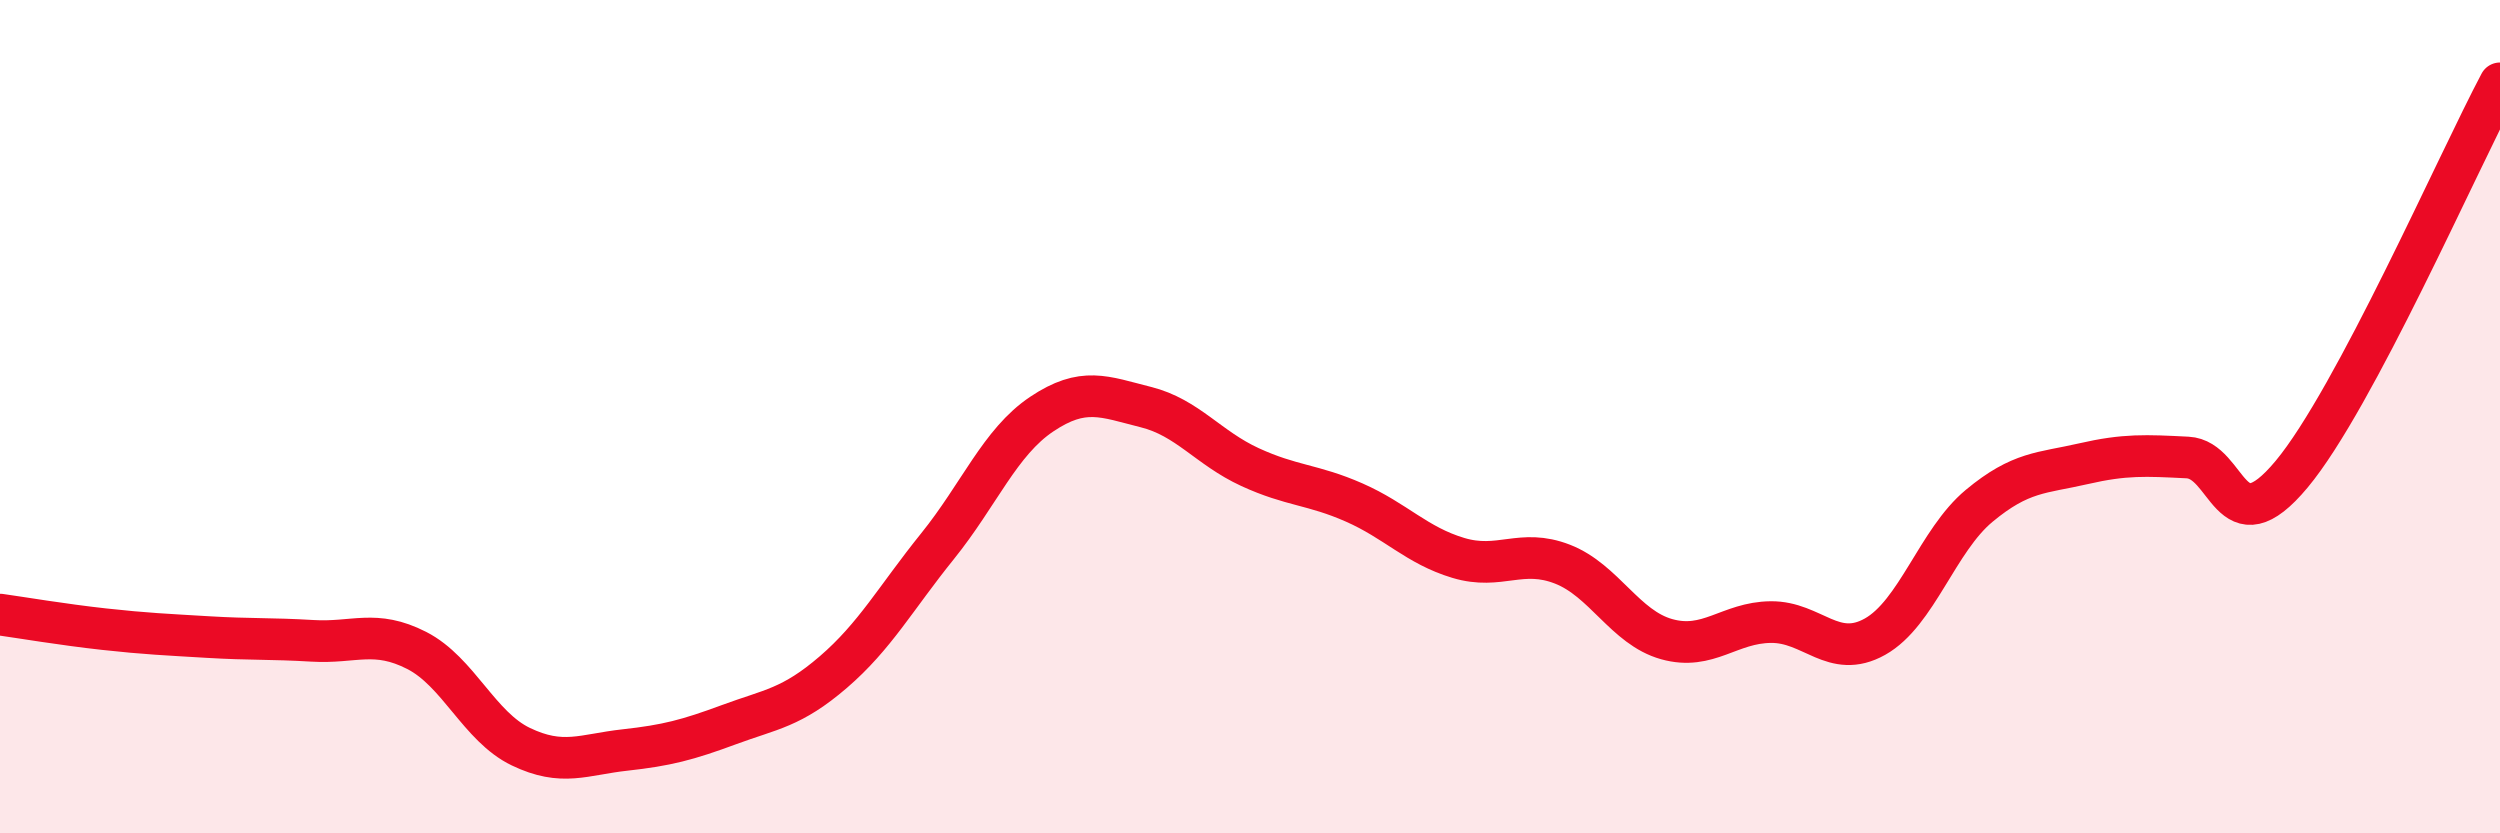
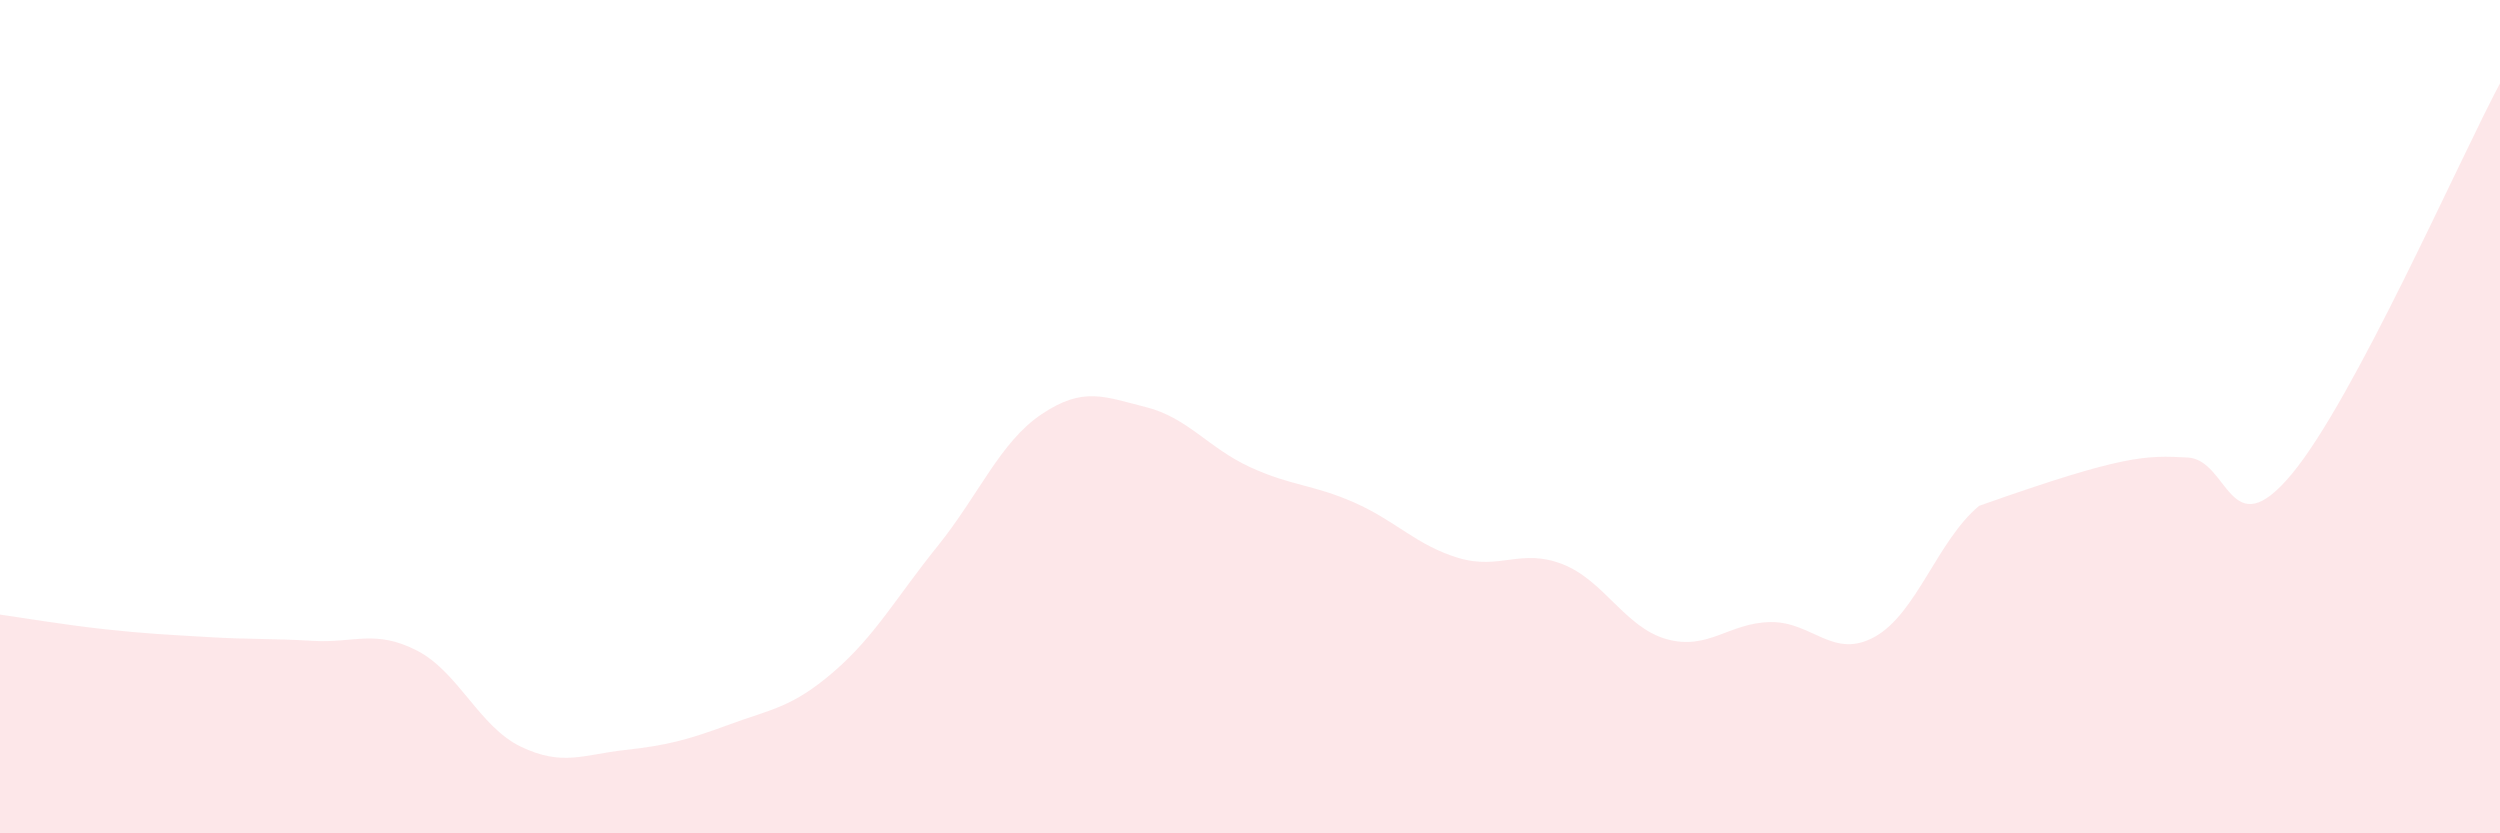
<svg xmlns="http://www.w3.org/2000/svg" width="60" height="20" viewBox="0 0 60 20">
-   <path d="M 0,14.75 C 0.5,14.82 1.5,14.99 2.5,15.1 C 3.5,15.21 4,15.23 5,15.29 C 6,15.35 6.5,15.32 7.5,15.38 C 8.5,15.44 9,15.1 10,15.61 C 11,16.12 11.5,17.44 12.5,17.92 C 13.5,18.4 14,18.11 15,18 C 16,17.89 16.5,17.76 17.5,17.39 C 18.5,17.02 19,16.99 20,16.13 C 21,15.27 21.5,14.35 22.5,13.11 C 23.5,11.87 24,10.61 25,9.94 C 26,9.27 26.5,9.52 27.5,9.77 C 28.5,10.02 29,10.75 30,11.21 C 31,11.67 31.5,11.62 32.5,12.06 C 33.5,12.5 34,13.09 35,13.39 C 36,13.69 36.5,13.15 37.5,13.54 C 38.5,13.93 39,15.06 40,15.34 C 41,15.62 41.5,14.94 42.5,14.93 C 43.5,14.92 44,15.84 45,15.28 C 46,14.72 46.5,12.97 47.5,12.14 C 48.5,11.31 49,11.36 50,11.13 C 51,10.9 51.5,10.93 52.5,10.98 C 53.5,11.03 53.5,13.18 55,11.38 C 56.5,9.58 59,3.88 60,2L60 20L0 20Z" fill="#EB0A25" opacity="0.1" stroke-linecap="round" stroke-linejoin="round" />
-   <path d="M 0,14.75 C 0.5,14.82 1.5,14.99 2.5,15.1 C 3.5,15.21 4,15.23 5,15.29 C 6,15.35 6.5,15.32 7.5,15.38 C 8.5,15.44 9,15.1 10,15.61 C 11,16.12 11.5,17.44 12.5,17.92 C 13.5,18.4 14,18.11 15,18 C 16,17.89 16.5,17.76 17.5,17.39 C 18.5,17.02 19,16.99 20,16.13 C 21,15.27 21.5,14.35 22.5,13.11 C 23.5,11.87 24,10.61 25,9.94 C 26,9.27 26.5,9.52 27.5,9.77 C 28.5,10.02 29,10.75 30,11.21 C 31,11.67 31.5,11.62 32.5,12.06 C 33.5,12.5 34,13.09 35,13.39 C 36,13.69 36.5,13.15 37.5,13.54 C 38.5,13.93 39,15.06 40,15.34 C 41,15.62 41.5,14.94 42.5,14.93 C 43.5,14.92 44,15.84 45,15.28 C 46,14.72 46.5,12.97 47.5,12.14 C 48.5,11.31 49,11.36 50,11.13 C 51,10.9 51.5,10.93 52.5,10.98 C 53.5,11.03 53.5,13.18 55,11.38 C 56.5,9.58 59,3.88 60,2" stroke="#EB0A25" stroke-width="1" fill="none" stroke-linecap="round" stroke-linejoin="round" />
+   <path d="M 0,14.75 C 0.5,14.82 1.5,14.99 2.5,15.1 C 3.5,15.21 4,15.23 5,15.29 C 6,15.35 6.5,15.32 7.5,15.38 C 8.5,15.44 9,15.1 10,15.61 C 11,16.12 11.5,17.44 12.5,17.92 C 13.5,18.4 14,18.11 15,18 C 16,17.89 16.5,17.76 17.5,17.39 C 18.5,17.02 19,16.99 20,16.13 C 21,15.27 21.5,14.35 22.5,13.11 C 23.5,11.87 24,10.61 25,9.94 C 26,9.27 26.5,9.52 27.5,9.77 C 28.5,10.02 29,10.75 30,11.21 C 31,11.67 31.5,11.62 32.5,12.06 C 33.5,12.5 34,13.09 35,13.39 C 36,13.69 36.5,13.15 37.5,13.54 C 38.5,13.93 39,15.06 40,15.34 C 41,15.62 41.5,14.94 42.5,14.93 C 43.5,14.92 44,15.84 45,15.28 C 46,14.72 46.5,12.97 47.5,12.14 C 51,10.9 51.5,10.93 52.5,10.98 C 53.5,11.03 53.5,13.18 55,11.38 C 56.5,9.58 59,3.88 60,2L60 20L0 20Z" fill="#EB0A25" opacity="0.1" stroke-linecap="round" stroke-linejoin="round" />
</svg>